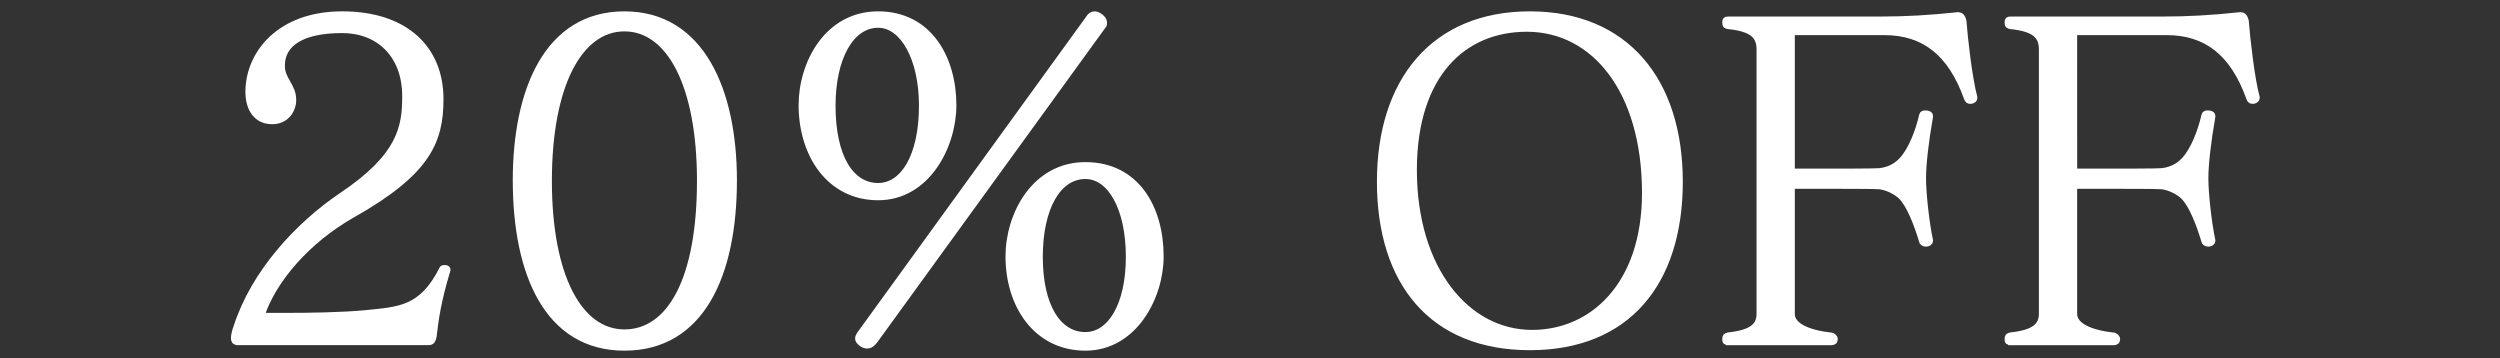
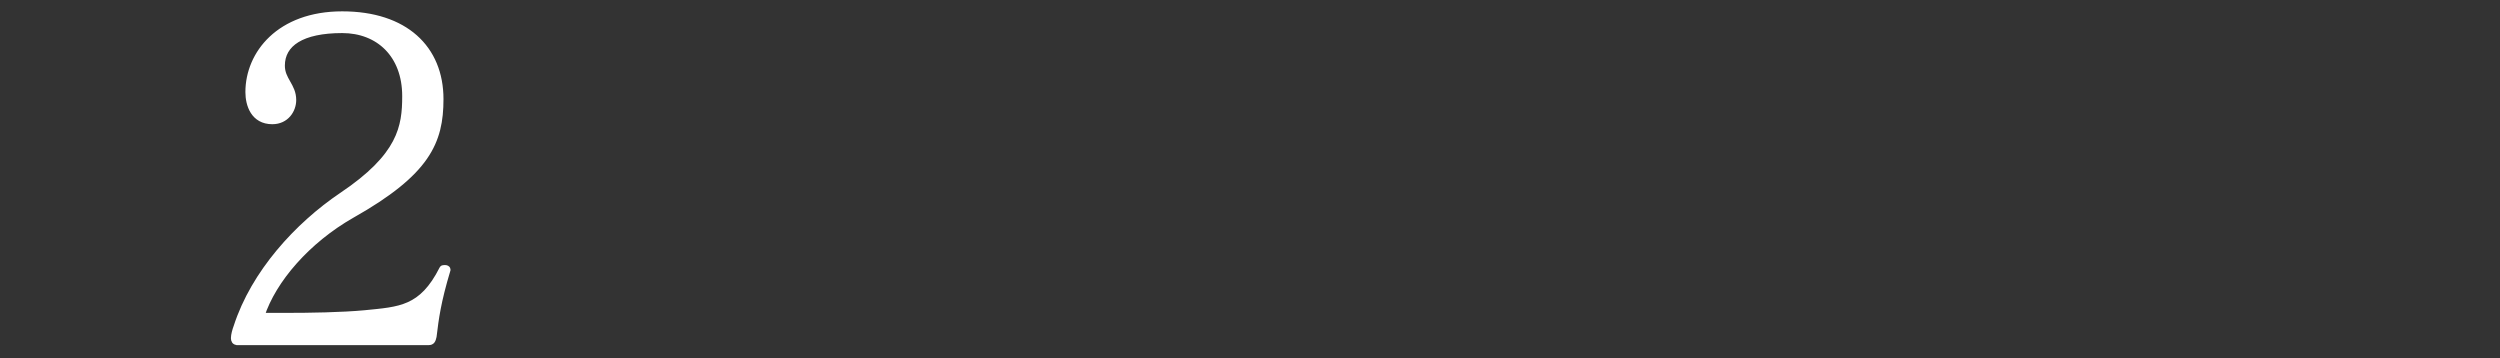
<svg xmlns="http://www.w3.org/2000/svg" id="b" viewBox="0 0 207.11 29.69">
  <rect x="0" y="0" width="207.11" height="29.69" fill="#333333" stroke="none" />
  <defs>
    <style>
      .cls-1 {
        fill: #fff;
        stroke: #fff;
        stroke-miterlimit: 10;
        stroke-width: .5px;
      }
    </style>
  </defs>
  <path class="cls-1" d="M19.63,28.33c-.18,0-.25-.14-.25-.32,0-.25,.11-.65,.22-.94,1.44-4.46,5.04-8.39,8.71-10.87,4.9-3.28,5.26-5.69,5.26-8.24,0-3.42-2.2-5.47-5.22-5.47-3.35,0-5,1.12-5,2.95,0,1.19,.94,1.66,.94,2.84,0,.83-.58,1.76-1.73,1.76-1.55,0-1.98-1.37-1.98-2.41,0-3.17,2.56-6.44,7.77-6.44s8.14,2.81,8.14,7.02c0,3.53-1.08,6.08-7.34,9.61-3.67,2.09-6.52,5.36-7.49,8.35h2.09c1.87,0,4.57-.04,6.48-.22,2.88-.29,4.72-.32,6.41-3.67,.04-.07,.07-.07,.14-.07h.11c.07,0,.18,.04,.18,.11v.04c-.79,2.63-.97,4-1.15,5.51-.07,.32-.14,.47-.4,.47h-15.87Z" />
-   <path class="cls-1" d="M42.73,14.94c0-7.42,2.59-13.75,9-13.75s9.07,6.37,9.07,13.75c0,7.85-2.7,13.86-9.07,13.86s-9-6.12-9-13.86Zm15.26,.04c0-7.92-2.52-12.63-6.26-12.63s-6.26,4.72-6.26,12.63,2.52,12.56,6.26,12.56,6.26-4.32,6.26-12.56Z" />
-   <path class="cls-1" d="M66.41,8.71c0-3.46,2.12-7.52,6.34-7.52s6.23,3.64,6.23,7.52c0,3.42-2.2,7.63-6.23,7.63s-6.34-3.53-6.34-7.63Zm9.97,.04c0-3.92-1.58-6.7-3.63-6.7-2.27,0-3.78,2.77-3.78,6.7,0,4.25,1.51,6.66,3.78,6.66,2.05,0,3.63-2.41,3.63-6.66Zm13.79-7.2c.14-.25,.32-.36,.5-.36,.11,0,.25,.04,.36,.11,.25,.14,.43,.36,.43,.58,0,.11,0,.18-.07,.25l-18.9,26.06c-.22,.29-.4,.43-.65,.43-.14,0-.29-.04-.43-.14-.25-.18-.32-.32-.32-.43,0-.14,.07-.25,.14-.36L90.17,1.55Zm-6.62,19.69c0-3.46,2.16-7.56,6.37-7.56s6.23,3.53,6.23,7.56c0,3.38-2.2,7.56-6.23,7.56s-6.37-3.46-6.37-7.56Zm9.97,.04c0-4.07-1.55-6.7-3.6-6.7-2.27,0-3.78,2.63-3.78,6.7s1.51,6.48,3.78,6.48c2.05,0,3.6-2.45,3.6-6.48Z" />
-   <path class="cls-1" d="M114.32,15.05c0-8.35,4.46-13.86,12.42-13.86s12.42,5.51,12.42,13.86-4.32,13.71-12.42,13.71-12.42-5.36-12.42-13.71Zm21.96,.94c0-8.49-4.21-13.61-9.79-13.61-5.29,0-9.32,3.82-9.36,11.59v.11c0,8.24,4.39,13.5,9.79,13.5,5,0,9.36-3.96,9.36-11.59Z" />
-   <path class="cls-1" d="M143.22,28.33c-.25,0-.29-.04-.29-.18v-.07c0-.18,.04-.25,.25-.29,2.02-.22,2.59-.83,2.59-1.8V4.1c0-1.12-.58-1.73-2.59-1.94-.18-.04-.25-.04-.25-.29,0-.22,.04-.25,.29-.25h12.56c2.09,0,4.07-.11,6.41-.36h.07c.14,0,.32,.11,.4,.5,.11,1.44,.47,4.68,.9,6.3v.07c0,.11-.11,.18-.25,.22h-.11c-.11,0-.18-.04-.25-.22-1.33-3.74-3.56-5.47-6.84-5.47h-7.67V14.22h1.87c2.05,0,5.08,0,5.4-.04,.61-.07,1.26-.29,1.84-.9,.79-.83,1.4-2.45,1.69-3.74,.04-.14,.14-.14,.29-.14,.22,0,.36,.07,.36,.22v.04c-.36,2.02-.58,3.96-.58,5.11,0,1.33,.29,3.82,.58,5.15v.04c0,.11-.14,.22-.32,.22-.14,0-.22-.04-.29-.11,0-.04-.04-.04-.04-.07-.43-1.44-1.04-3.02-1.73-3.71-.43-.43-1.19-.79-1.8-.86-.32-.04-3.35-.04-5.4-.04h-1.87v10.62c0,.97,1.3,1.58,3.31,1.8,.07,.04,.25,.11,.25,.29s-.11,.25-.29,.25h-8.49Z" />
-   <path class="cls-1" d="M166.61,28.33c-.25,0-.29-.04-.29-.18v-.07c0-.18,.04-.25,.25-.29,2.02-.22,2.59-.83,2.59-1.8V4.1c0-1.12-.58-1.73-2.59-1.94-.18-.04-.25-.04-.25-.29,0-.22,.04-.25,.29-.25h12.56c2.09,0,4.07-.11,6.41-.36h.07c.14,0,.32,.11,.4,.5,.11,1.44,.47,4.68,.9,6.3v.07c0,.11-.11,.18-.25,.22h-.11c-.11,0-.18-.04-.25-.22-1.33-3.74-3.56-5.47-6.84-5.47h-7.67V14.22h1.87c2.05,0,5.08,0,5.4-.04,.61-.07,1.26-.29,1.84-.9,.79-.83,1.4-2.45,1.69-3.74,.04-.14,.14-.14,.29-.14,.22,0,.36,.07,.36,.22v.04c-.36,2.02-.58,3.96-.58,5.11,0,1.33,.29,3.82,.58,5.15v.04c0,.11-.14,.22-.32,.22-.14,0-.22-.04-.29-.11,0-.04-.04-.04-.04-.07-.43-1.44-1.04-3.02-1.73-3.71-.43-.43-1.19-.79-1.8-.86-.32-.04-3.35-.04-5.4-.04h-1.87v10.62c0,.97,1.3,1.58,3.31,1.8,.07,.04,.25,.11,.25,.29s-.11,.25-.29,.25h-8.49Z" />
</svg>